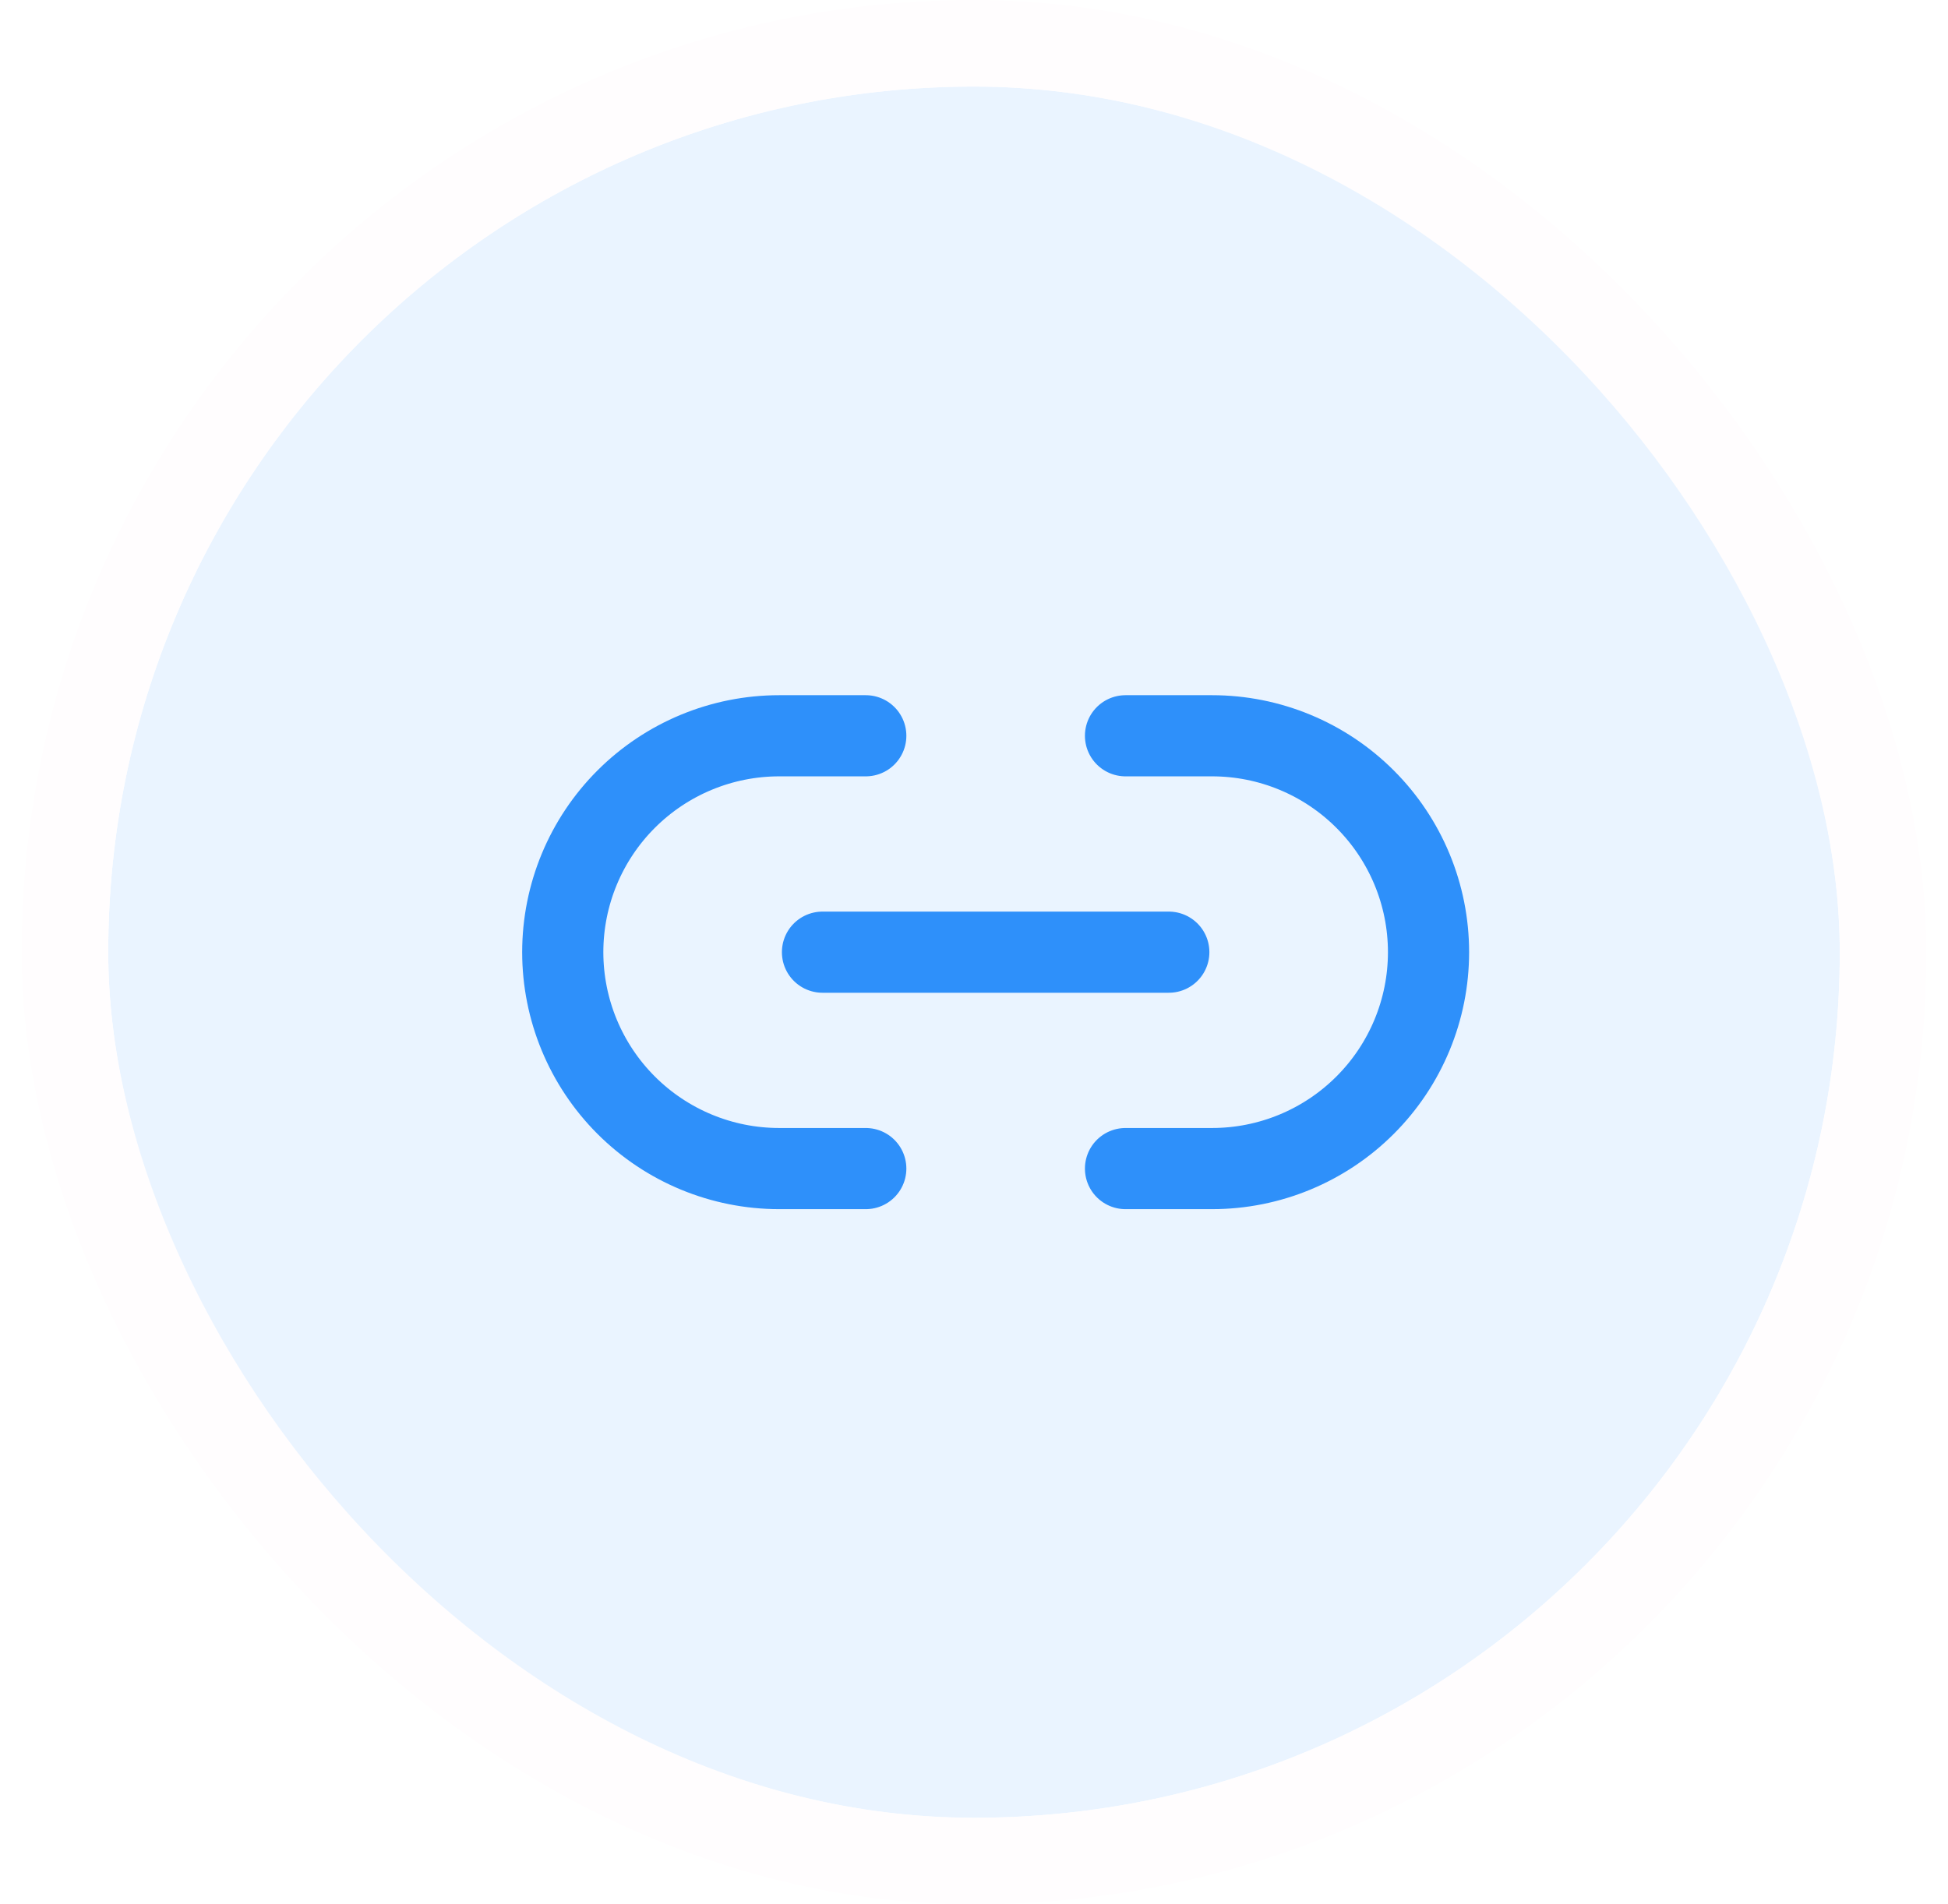
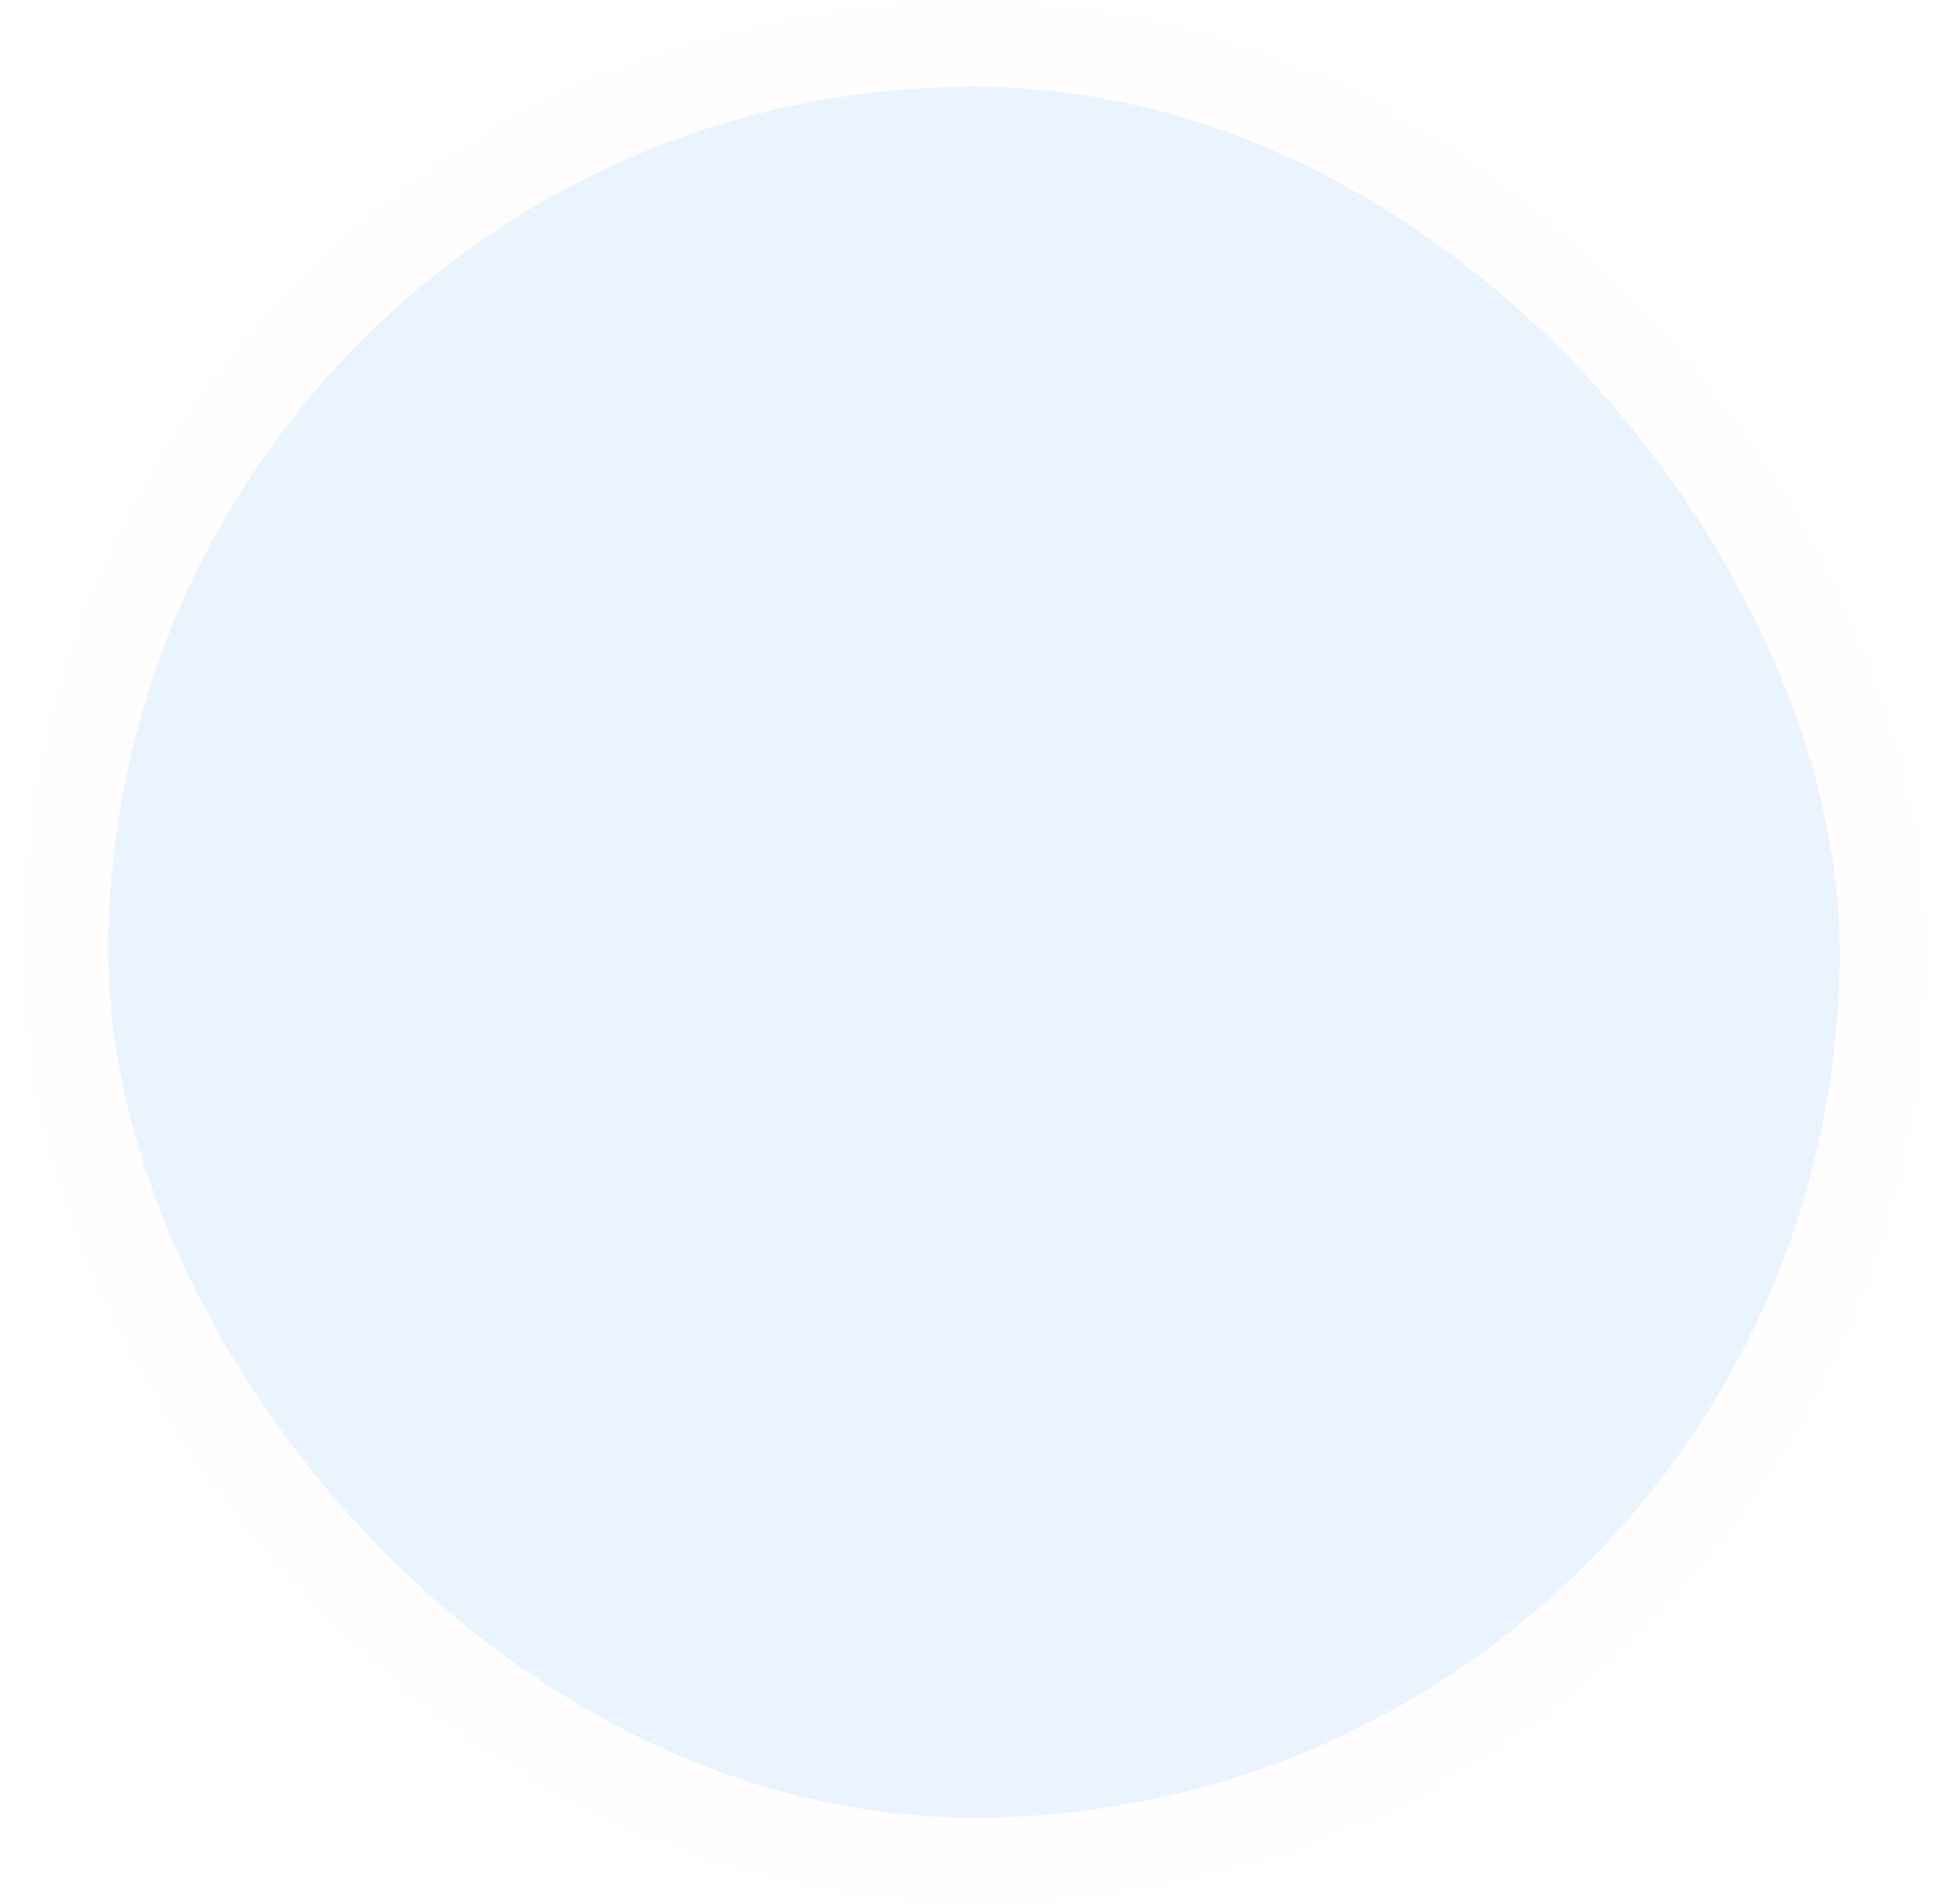
<svg xmlns="http://www.w3.org/2000/svg" width="45" height="44" viewBox="0 0 45 44" fill="none">
  <g filter="url(#filter0_i_468_28955)">
    <rect x="2.5" y="2" width="40" height="40" rx="20" fill="#2E90FA" fill-opacity="0.1" />
    <rect x="1.5" y="1" width="42" height="42" rx="21" stroke="#FFFDFE" stroke-width="2" />
-     <path d="M20 27H18C16.674 27 15.402 26.473 14.464 25.535C13.527 24.598 13 23.326 13 22C13 20.674 13.527 19.402 14.464 18.465C15.402 17.527 16.674 17 18 17H20M26 17H28C29.326 17 30.598 17.527 31.535 18.465C32.473 19.402 33 20.674 33 22C33 23.326 32.473 24.598 31.535 25.535C30.598 26.473 29.326 27 28 27H26M19 22H27" stroke="#2E90FA" stroke-width="1.875" stroke-linecap="round" stroke-linejoin="round" />
  </g>
  <defs>
    <filter id="filter0_i_468_28955" x="0.5" y="0" width="44" height="44" filterUnits="userSpaceOnUse" color-interpolation-filters="sRGB">
      <feFlood flood-opacity="0" result="BackgroundImageFix" />
      <feBlend mode="normal" in="SourceGraphic" in2="BackgroundImageFix" result="shape" />
      <feColorMatrix in="SourceAlpha" type="matrix" values="0 0 0 0 0 0 0 0 0 0 0 0 0 0 0 0 0 0 127 0" result="hardAlpha" />
      <feMorphology radius="3" operator="erode" in="SourceAlpha" result="effect1_innerShadow_468_28955" />
      <feOffset />
      <feComposite in2="hardAlpha" operator="arithmetic" k2="-1" k3="1" />
      <feColorMatrix type="matrix" values="0 0 0 0 0 0 0 0 0 0 0 0 0 0 0 0 0 0 0.02 0" />
      <feBlend mode="normal" in2="shape" result="effect1_innerShadow_468_28955" />
    </filter>
  </defs>
</svg>